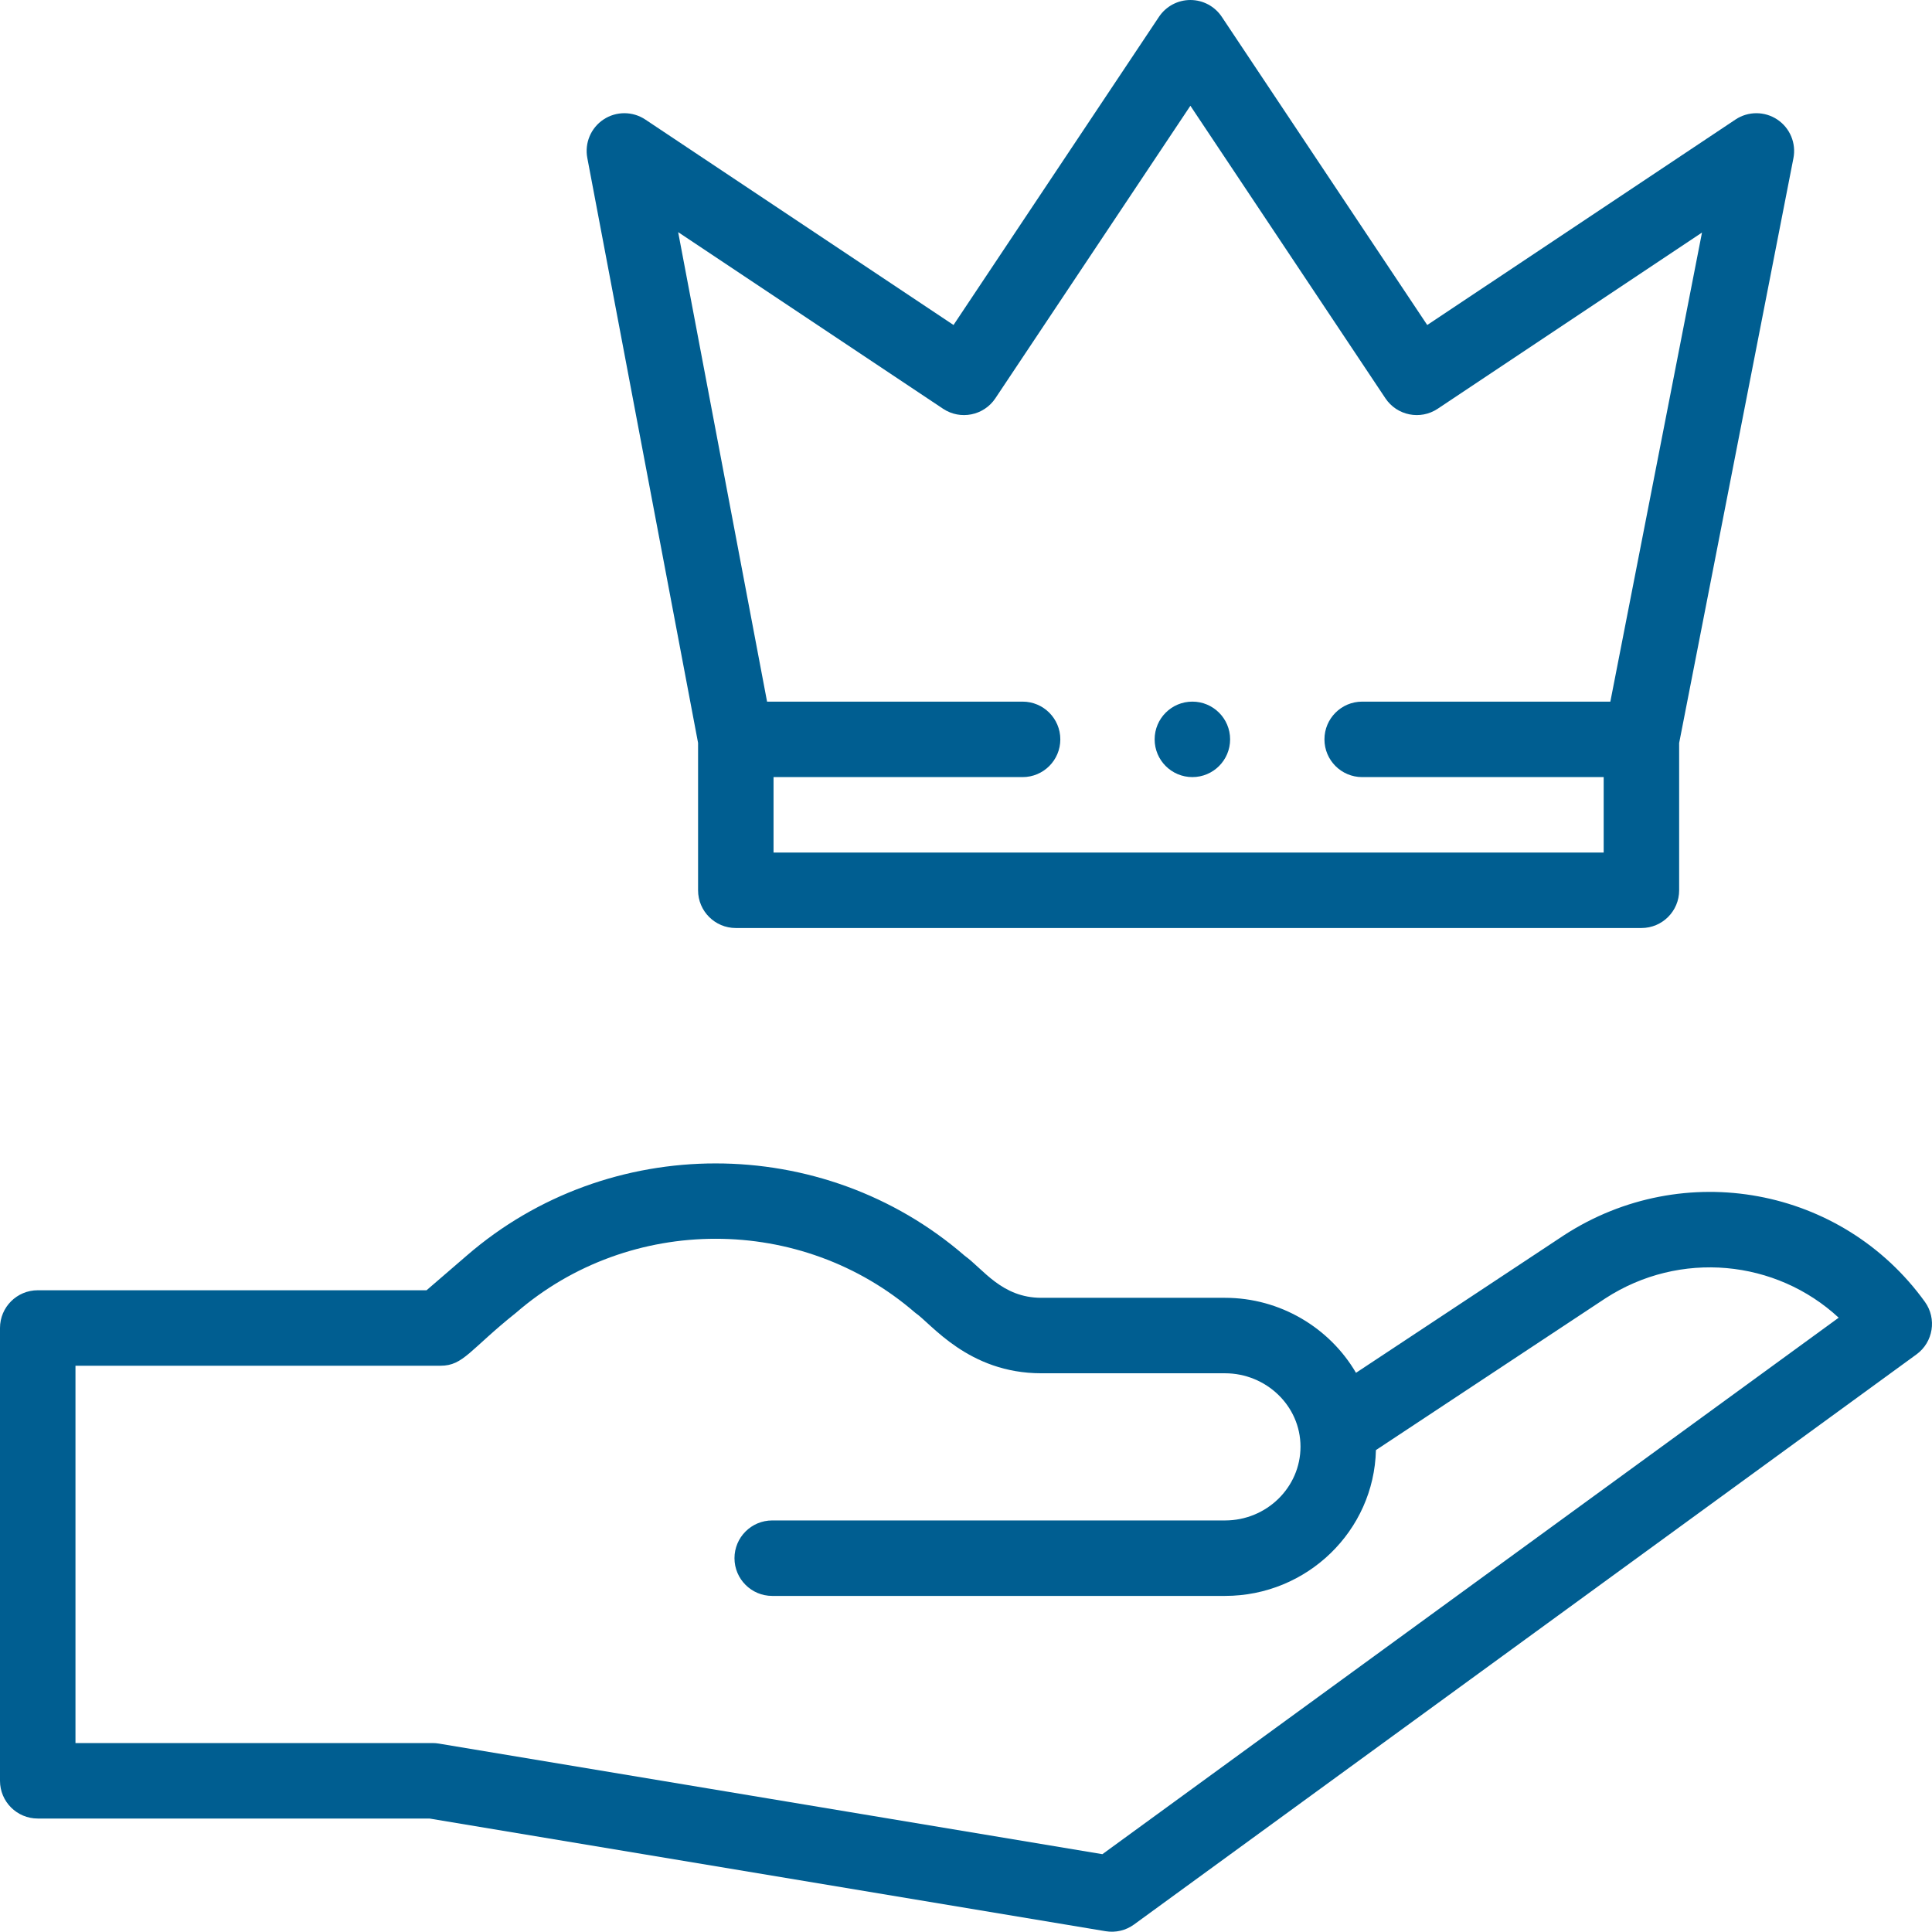
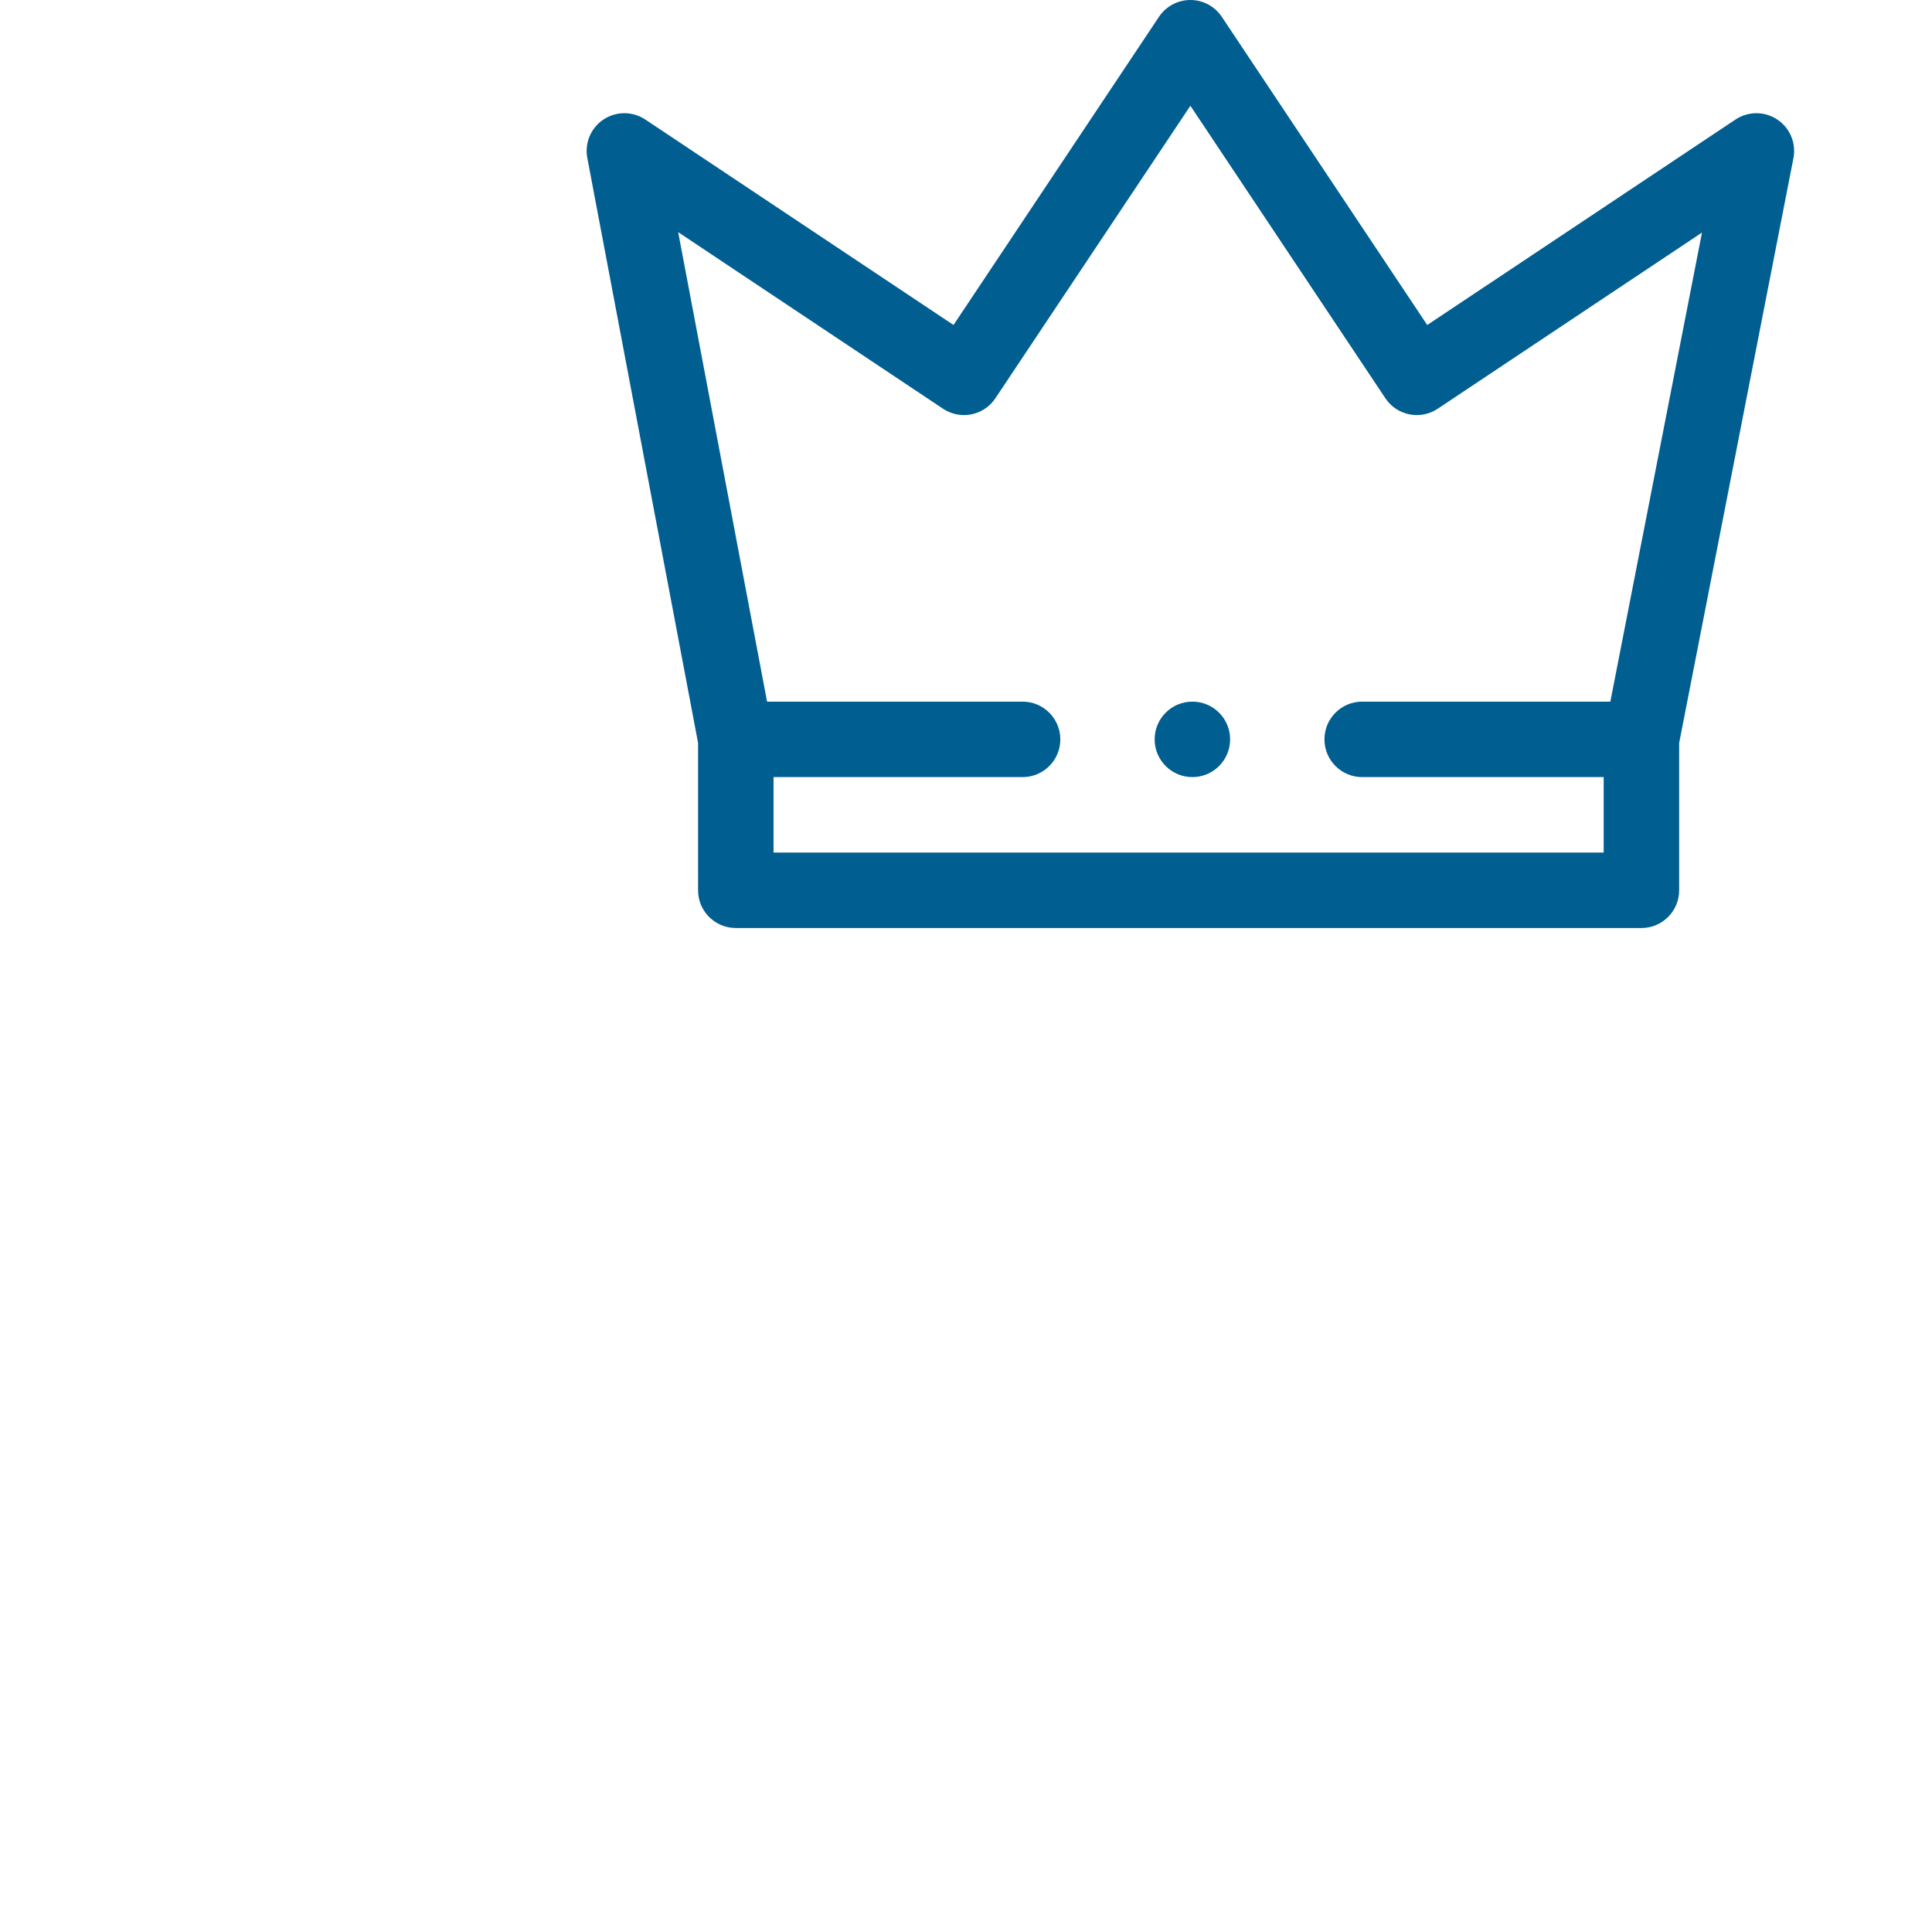
<svg xmlns="http://www.w3.org/2000/svg" height="512px" viewBox="0 0 512 512" width="512px">
  <g>
    <g fill="#020202">
-       <path d="m414.477 327.352-55.125 36.457c-6.973-11.93-20.09-19.875-34.707-19.875h-48.68c-10.48 0-15.391-7.609-20.309-11.145-37.629-32.625-94.379-32.625-131.988-.02l-10.629 9.164h-103.039c-5.523 0-10 4.477-10 10v119.996c0 5.523 4.477 10 10 10h103.82l179.18 29.863c2.641.441 5.355-.195 7.531-1.781l207.359-151.086c4.445-3.242 5.438-9.469 2.219-13.934-21.953-30.438-63.93-38.207-95.633-17.641zm-122.328 164.023-175.855-29.309c-.543-.09-1.094-.137-1.645-.137h-94.648v-99.996h96.758c6.066 0 7.793-4.305 19.992-14.035 30.156-26.148 75.645-26.148 105.805.004 4.199 2.828 14.023 16.031 33.41 16.031h48.68c10.855 0 20 8.594 20 19.449 0 10.781-8.973 19.551-20 19.551h-120c-5.52 0-10 4.477-10 10 0 5.52 4.48 10 10 10h120c21.746 0 39.5-17.254 39.988-38.645l60.801-40.207c19.805-12.848 45.242-10.25 61.836 5.121zm0 0" data-original="#020202" class="active-path" data-old_color="#020202" fill="#005E91" />
-       <path d="m325.992 195.938c0 5.523-4.477 10-10 10-5.52 0-10-4.477-10-10s4.48-10 10-10c5.523 0 10 4.477 10 10zm0 0" data-original="#020202" class="active-path" data-old_color="#020202" fill="#005E91" />
+       <path d="m325.992 195.938c0 5.523-4.477 10-10 10-5.52 0-10-4.477-10-10s4.48-10 10-10c5.523 0 10 4.477 10 10z" data-original="#020202" class="active-path" data-old_color="#020202" fill="#005E91" />
      <path d="m194.996 245.934h239.996c5.523 0 10-4.477 10-9.996v-39.031l30.285-154.988c.773-3.961-.91-8-4.27-10.238-3.359-2.238-7.734-2.238-11.094 0l-81.68 54.453-54.449-81.68c-1.855-2.781-4.977-4.453-8.32-4.453s-6.465 1.672-8.32 4.453l-54.453 81.676-81.676-54.449c-3.352-2.234-7.711-2.242-11.07-.02-3.355 2.223-5.051 6.242-4.301 10.199l29.352 155.016v39.062c0 5.52 4.477 9.996 10 9.996zm54.922-137.613c4.598 3.062 10.805 1.82 13.867-2.773l51.68-77.52 51.68 77.52c3.062 4.594 9.27 5.836 13.863 2.773l70.039-46.691-24.289 124.309h-65.766c-5.523 0-10 4.477-10 10s4.477 10 10 10h64v20h-219.996v-20h66c5.523 0 10-4.477 10-10s-4.477-10-10-10h-67.715l-23.562-124.418zm0 0" data-original="#020202" class="active-path" data-old_color="#020202" fill="#005E91" />
    </g>
  </g>
</svg>